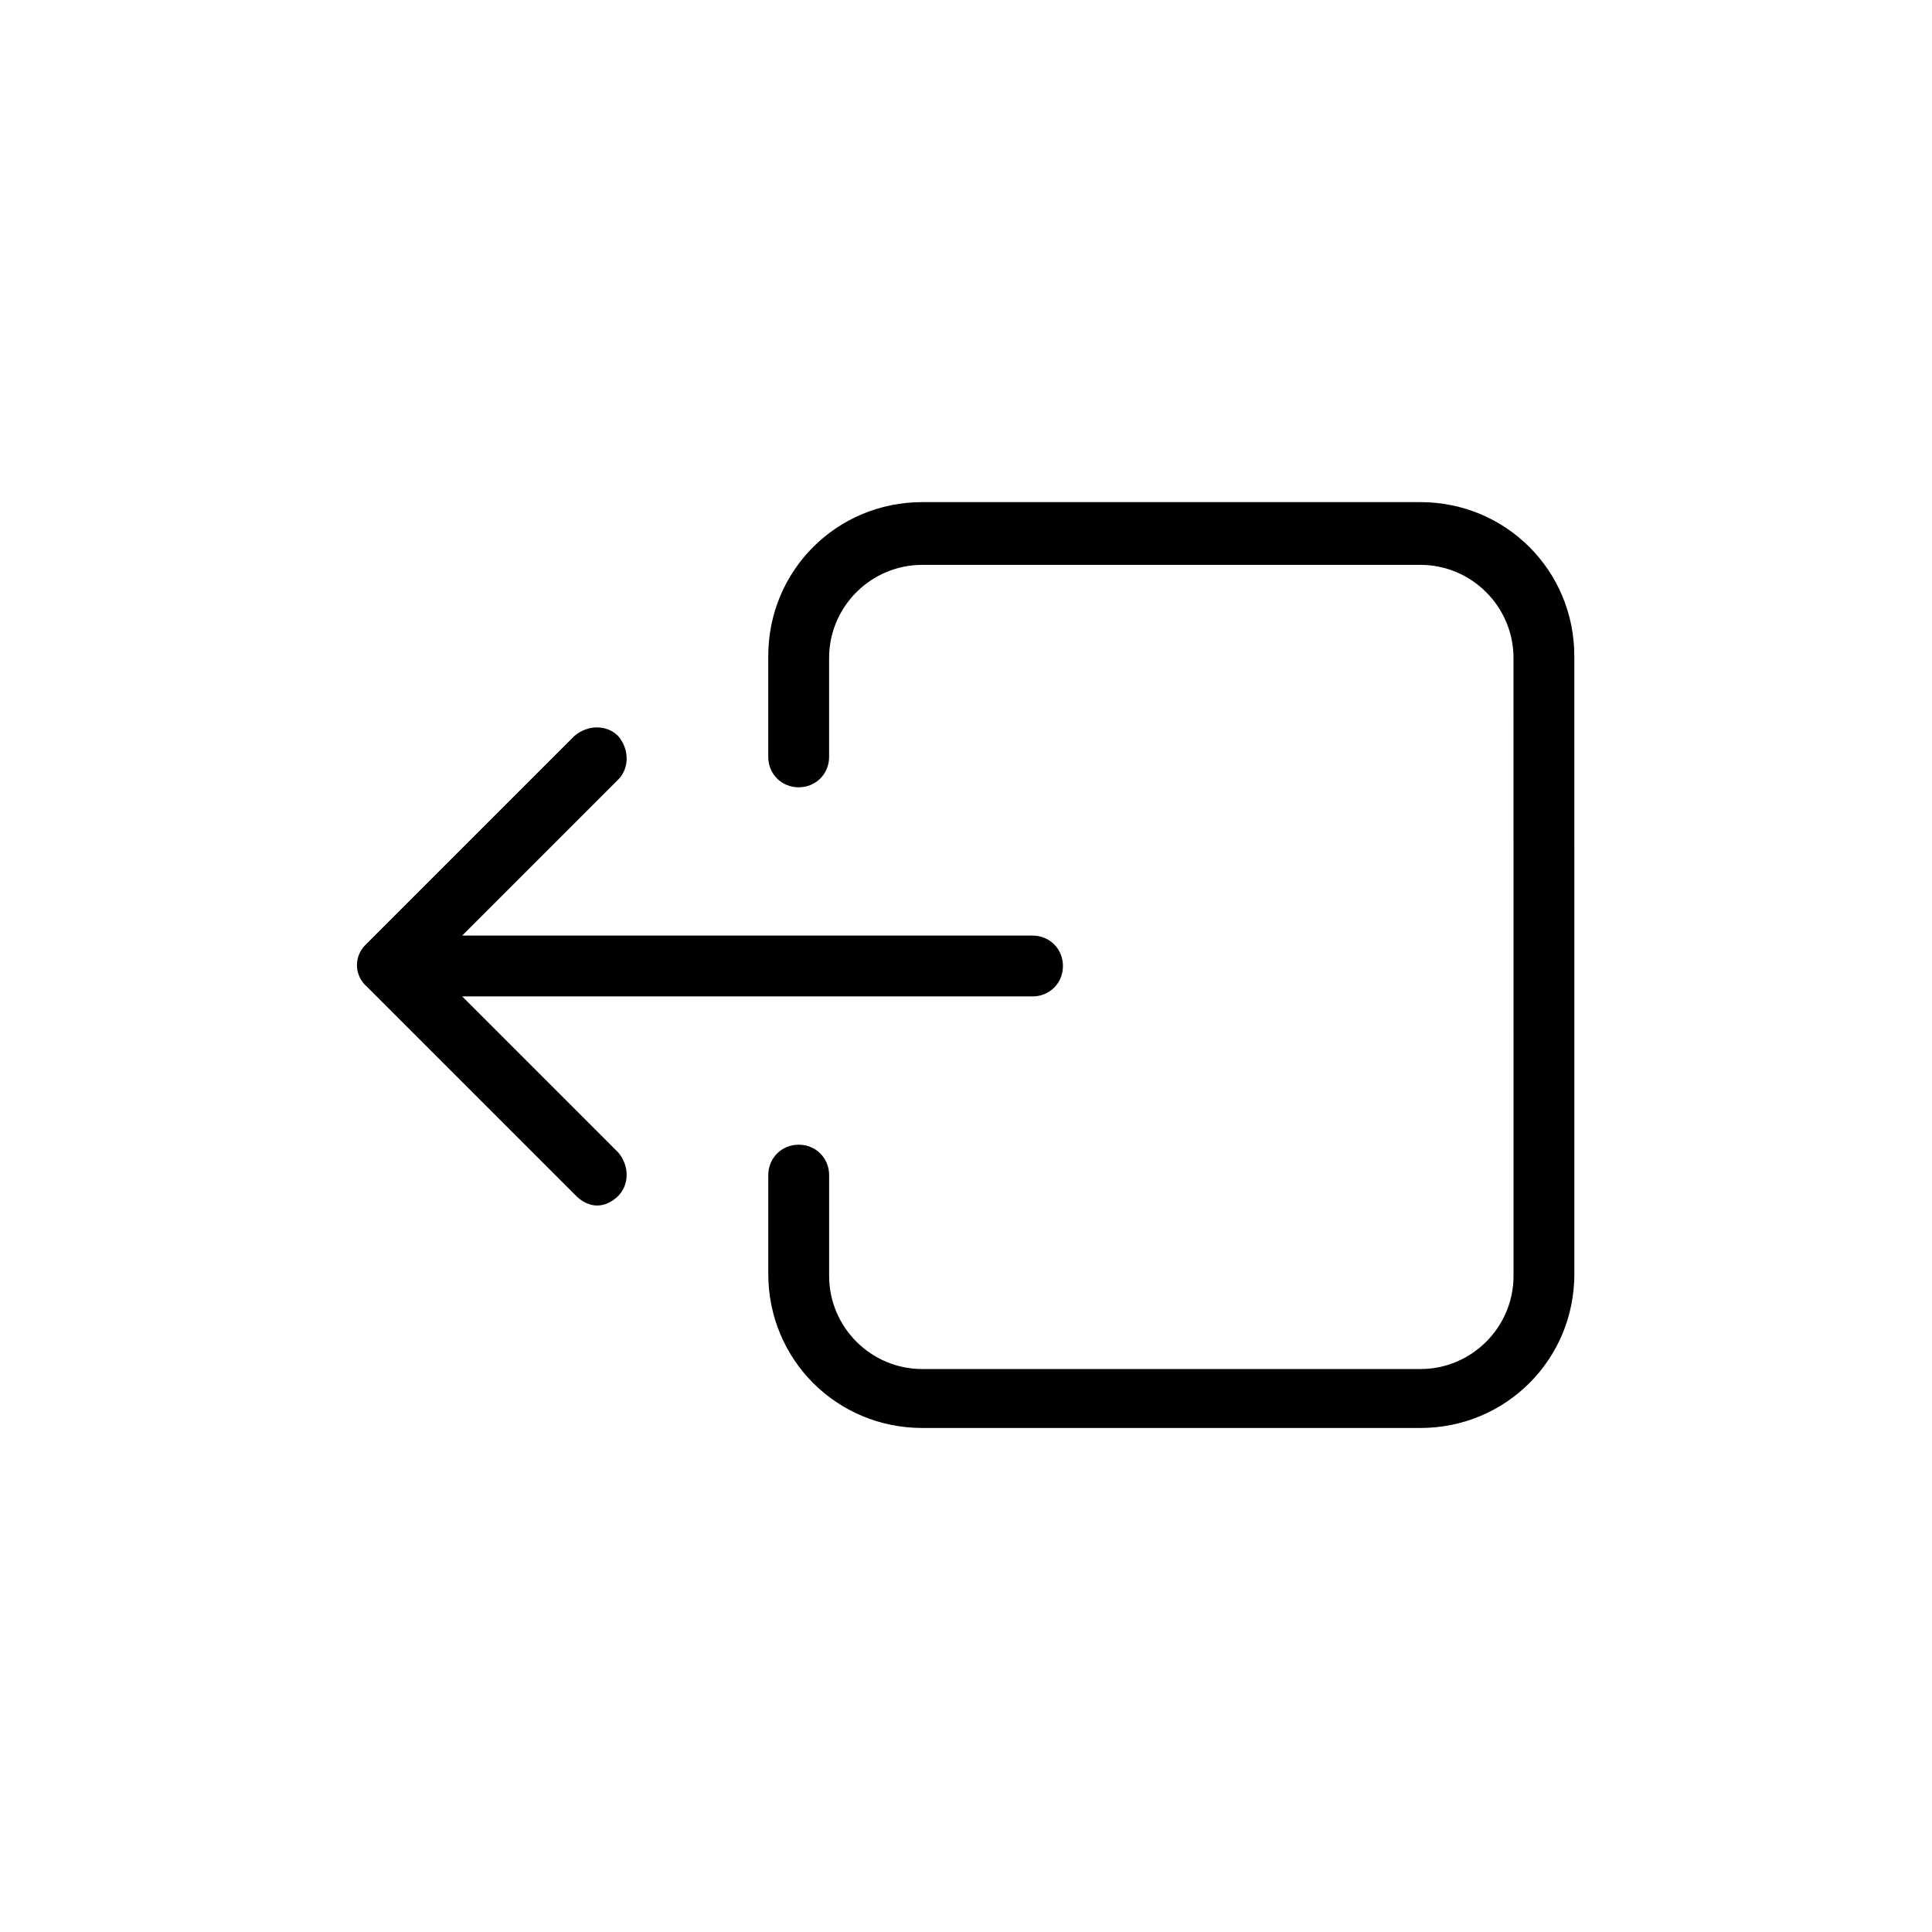
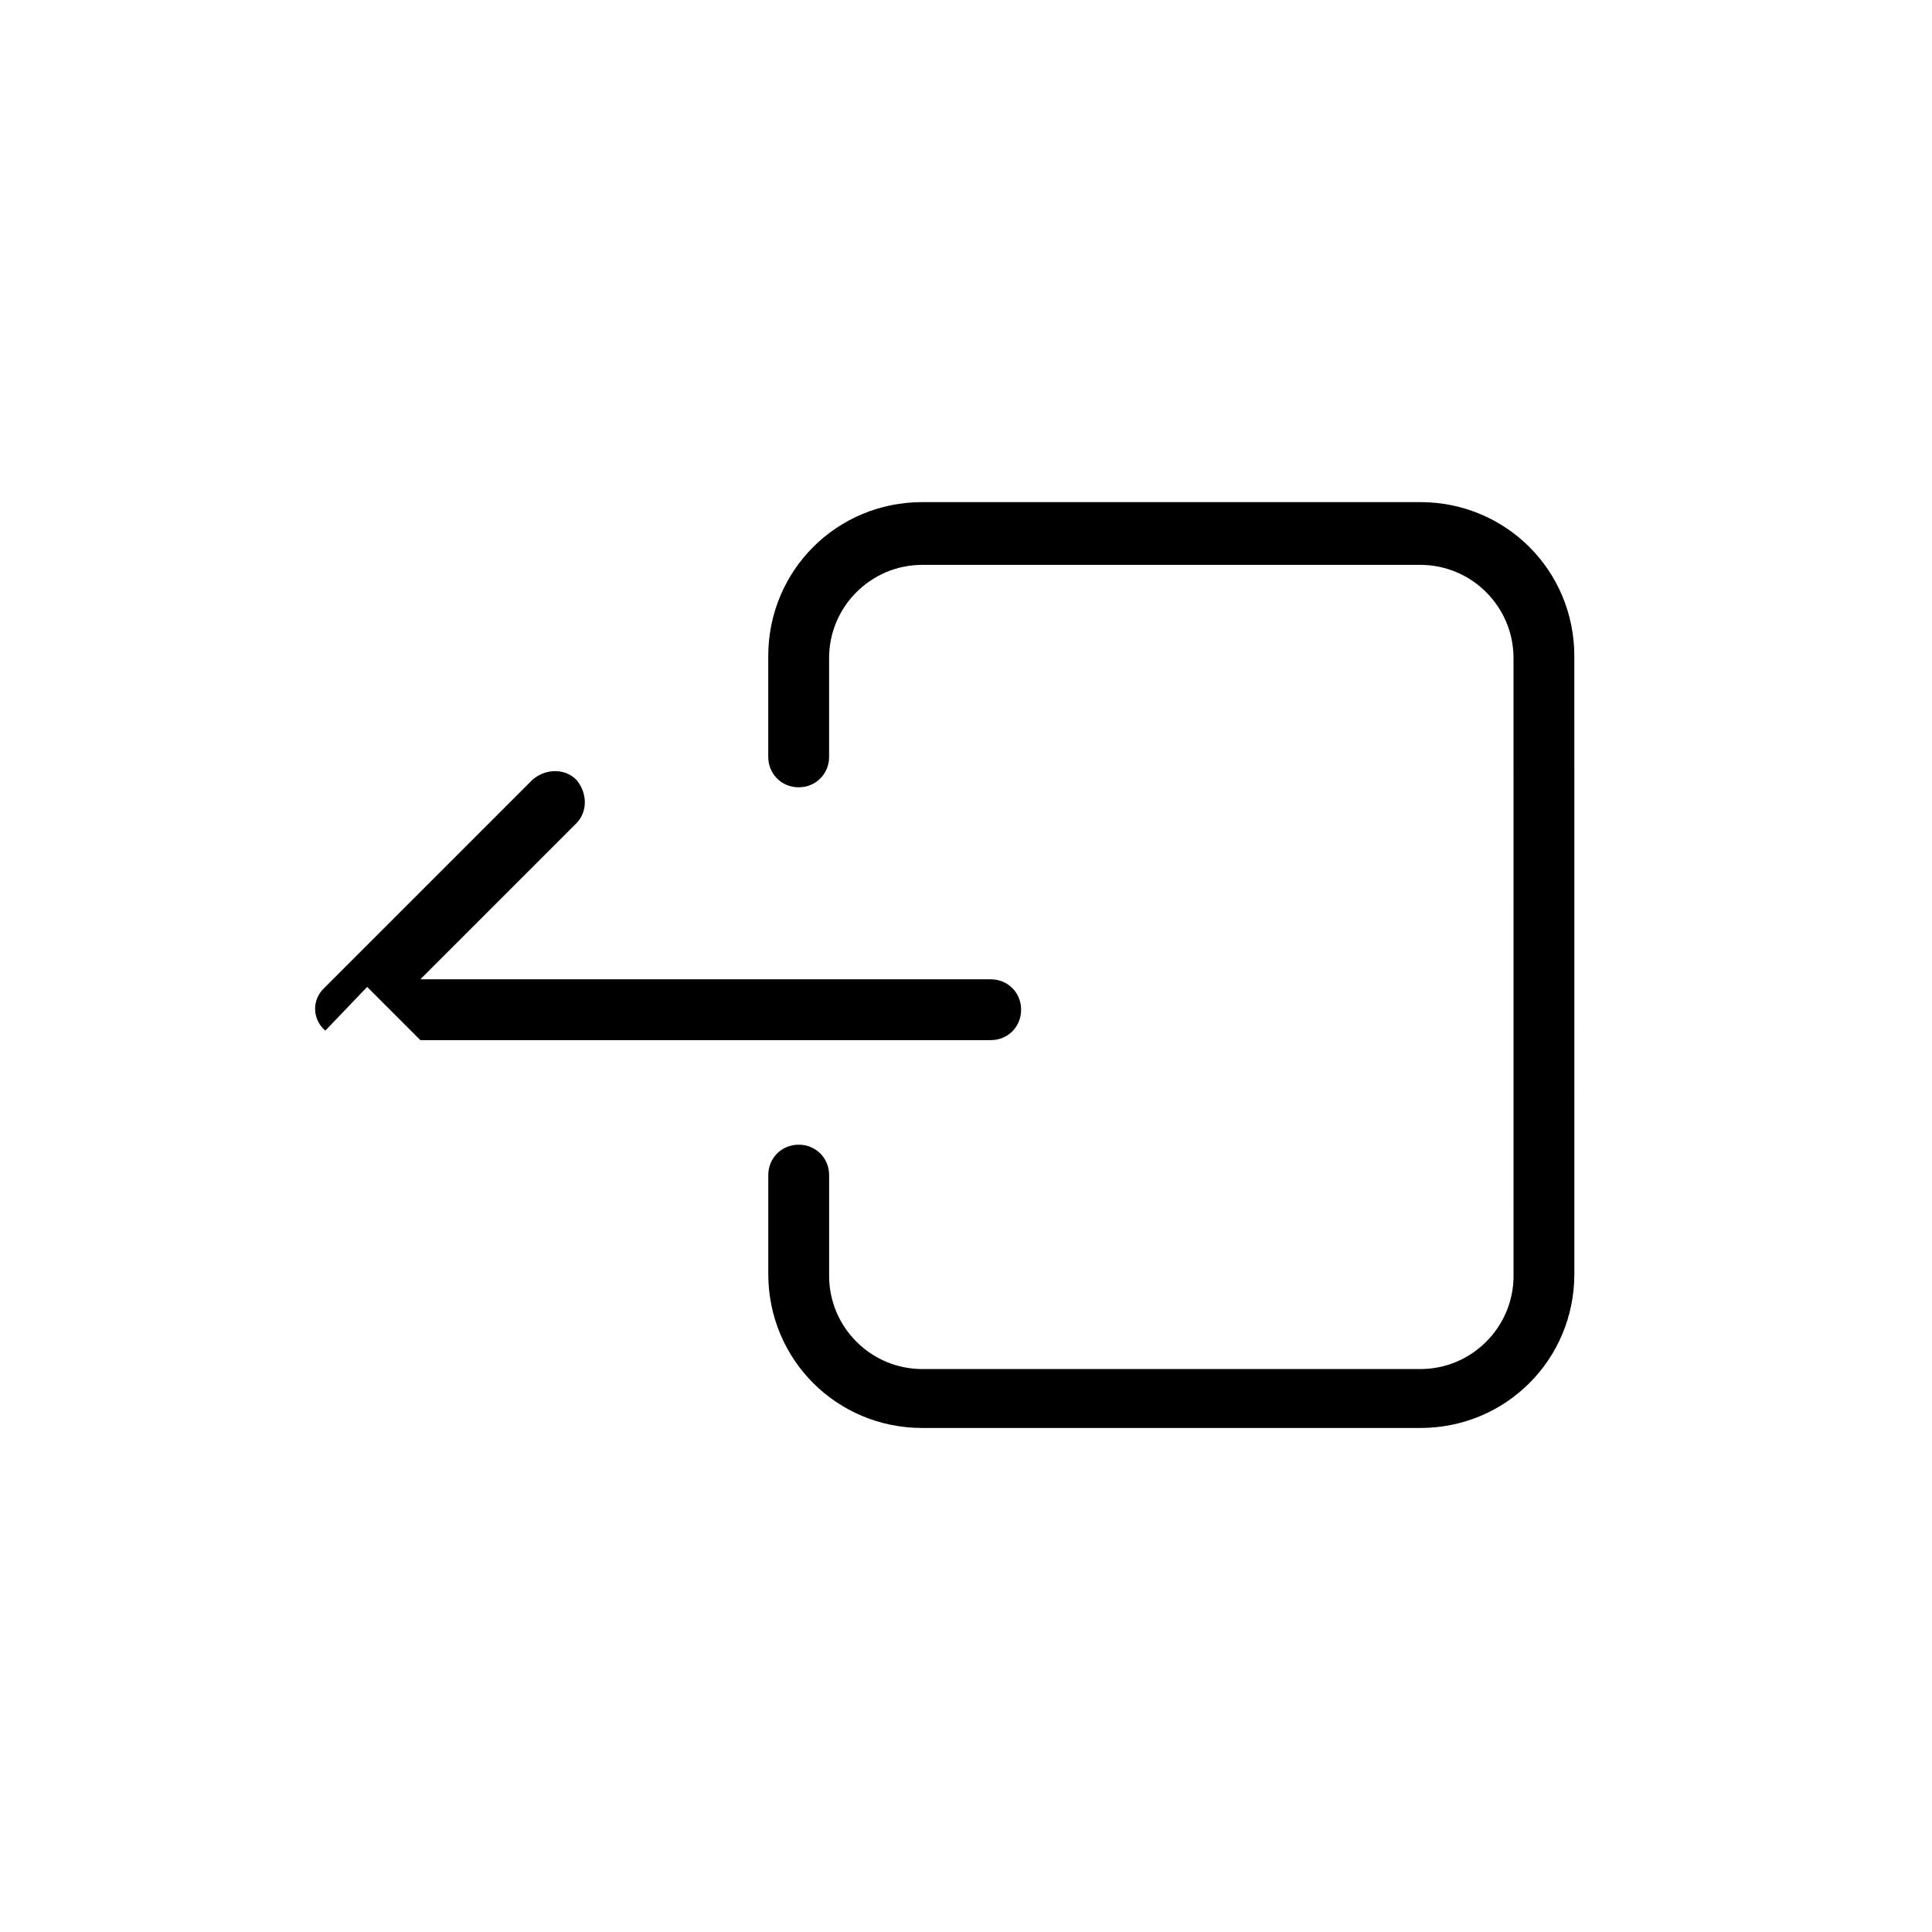
<svg xmlns="http://www.w3.org/2000/svg" fill="#000000" width="800px" height="800px" version="1.1" viewBox="144 144 512 512">
-   <path d="m561.22 481.62c0 22.672-18.137 40.809-40.809 40.809h-132c-22.672 0-40.809-18.137-40.809-40.809v-26.199c0-4.535 3.527-8.062 8.062-8.062 4.535 0 8.062 3.527 8.062 8.062v26.703c0 13.602 11.082 24.688 24.688 24.688h132c13.602 0 24.688-11.082 24.688-24.688l-0.008-163.74c0-13.602-11.082-24.688-24.688-24.688h-132c-13.602 0-24.688 11.082-24.688 24.688v26.195c0 4.535-3.527 8.062-8.062 8.062s-8.062-3.527-8.062-8.062v-26.703c0-22.672 18.137-40.809 40.809-40.809h132c22.672 0 40.809 18.137 40.809 40.809zm-319.92-76.078 55.418 55.418c1.512 1.512 3.527 2.519 5.543 2.519 2.016 0 4.031-1.008 5.543-2.519 3.023-3.023 3.023-8.062 0-11.586l-41.312-41.312h151.14c4.535 0 8.062-3.527 8.062-8.062s-3.527-8.062-8.062-8.062h-151.14l41.312-41.312c3.023-3.023 3.023-8.062 0-11.586-3.023-3.023-8.062-3.023-11.586 0l-55.418 55.418c-3.023 3.027-3.023 8.062 0.5 11.086z" />
+   <path d="m561.22 481.62c0 22.672-18.137 40.809-40.809 40.809h-132c-22.672 0-40.809-18.137-40.809-40.809v-26.199c0-4.535 3.527-8.062 8.062-8.062 4.535 0 8.062 3.527 8.062 8.062v26.703c0 13.602 11.082 24.688 24.688 24.688h132c13.602 0 24.688-11.082 24.688-24.688l-0.008-163.74c0-13.602-11.082-24.688-24.688-24.688h-132c-13.602 0-24.688 11.082-24.688 24.688v26.195c0 4.535-3.527 8.062-8.062 8.062s-8.062-3.527-8.062-8.062v-26.703c0-22.672 18.137-40.809 40.809-40.809h132c22.672 0 40.809 18.137 40.809 40.809zm-319.92-76.078 55.418 55.418l-41.312-41.312h151.14c4.535 0 8.062-3.527 8.062-8.062s-3.527-8.062-8.062-8.062h-151.14l41.312-41.312c3.023-3.023 3.023-8.062 0-11.586-3.023-3.023-8.062-3.023-11.586 0l-55.418 55.418c-3.023 3.027-3.023 8.062 0.5 11.086z" />
</svg>